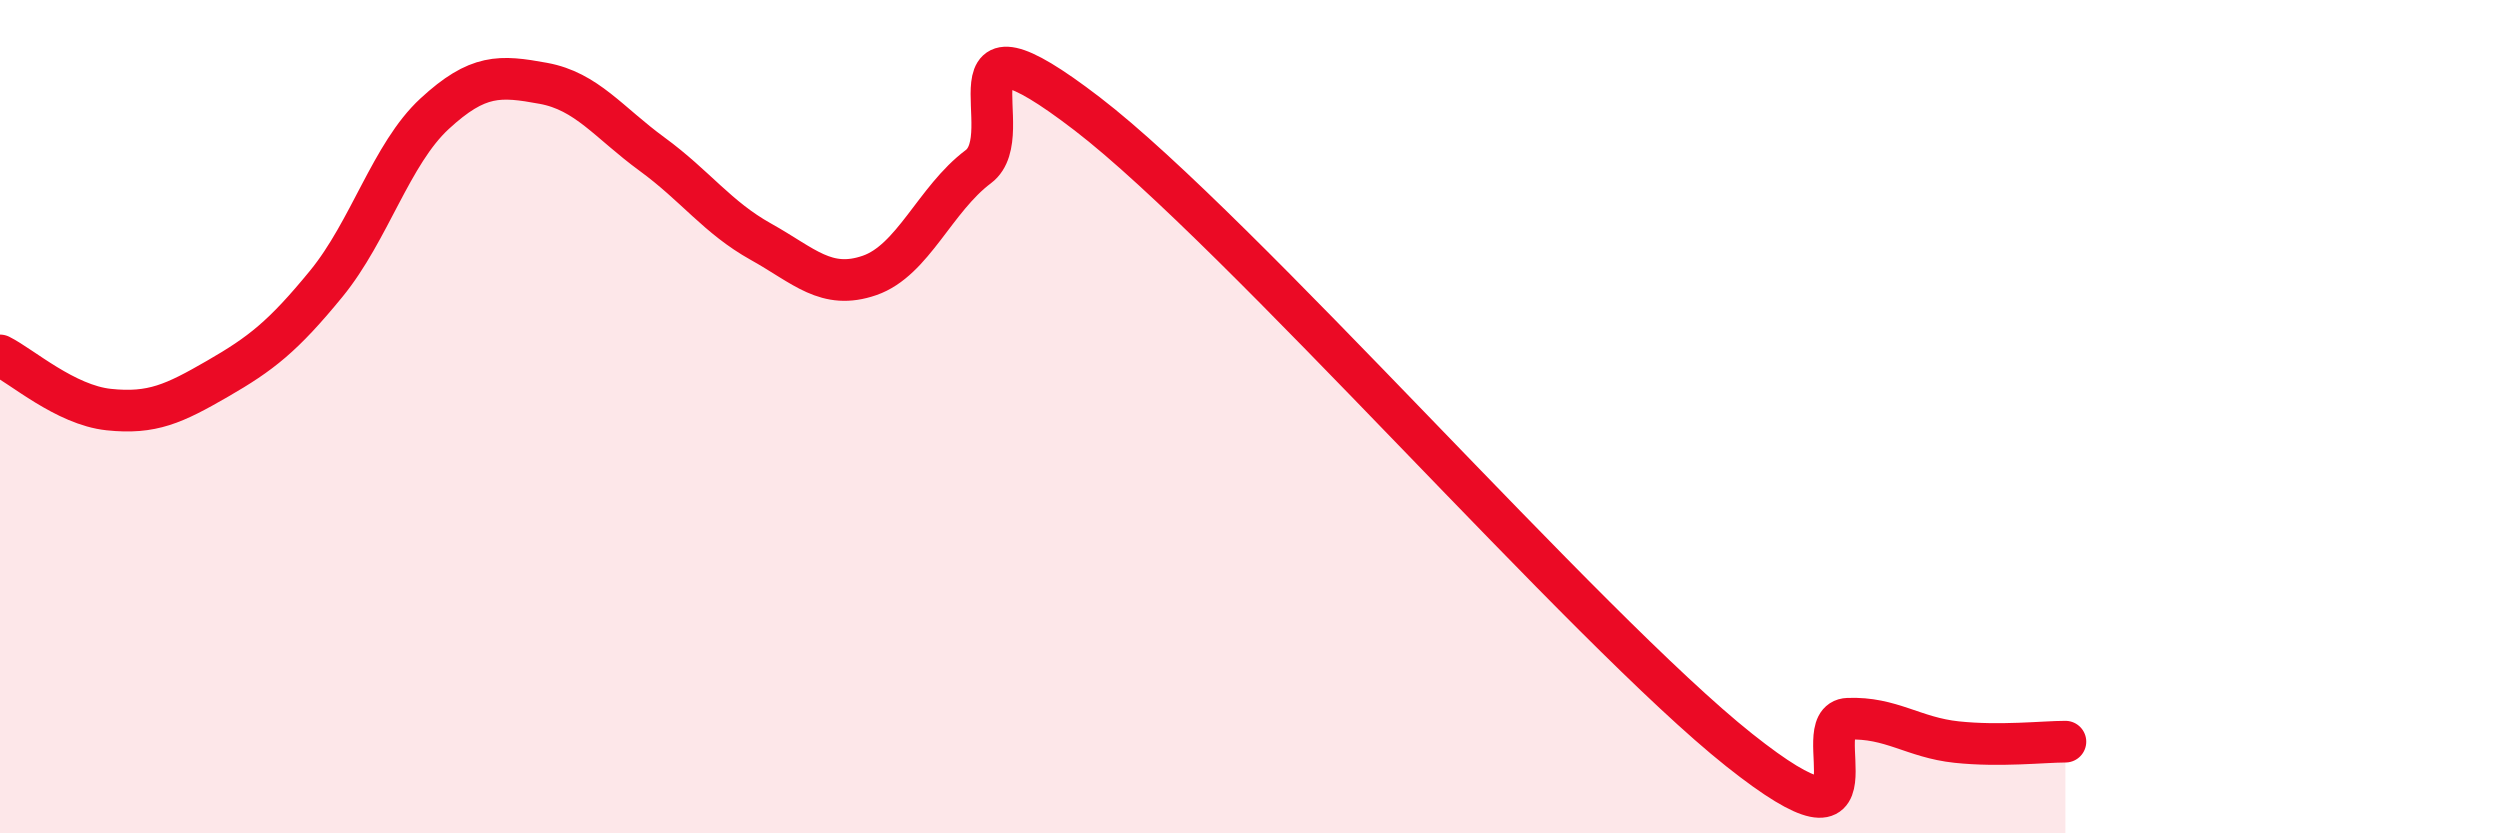
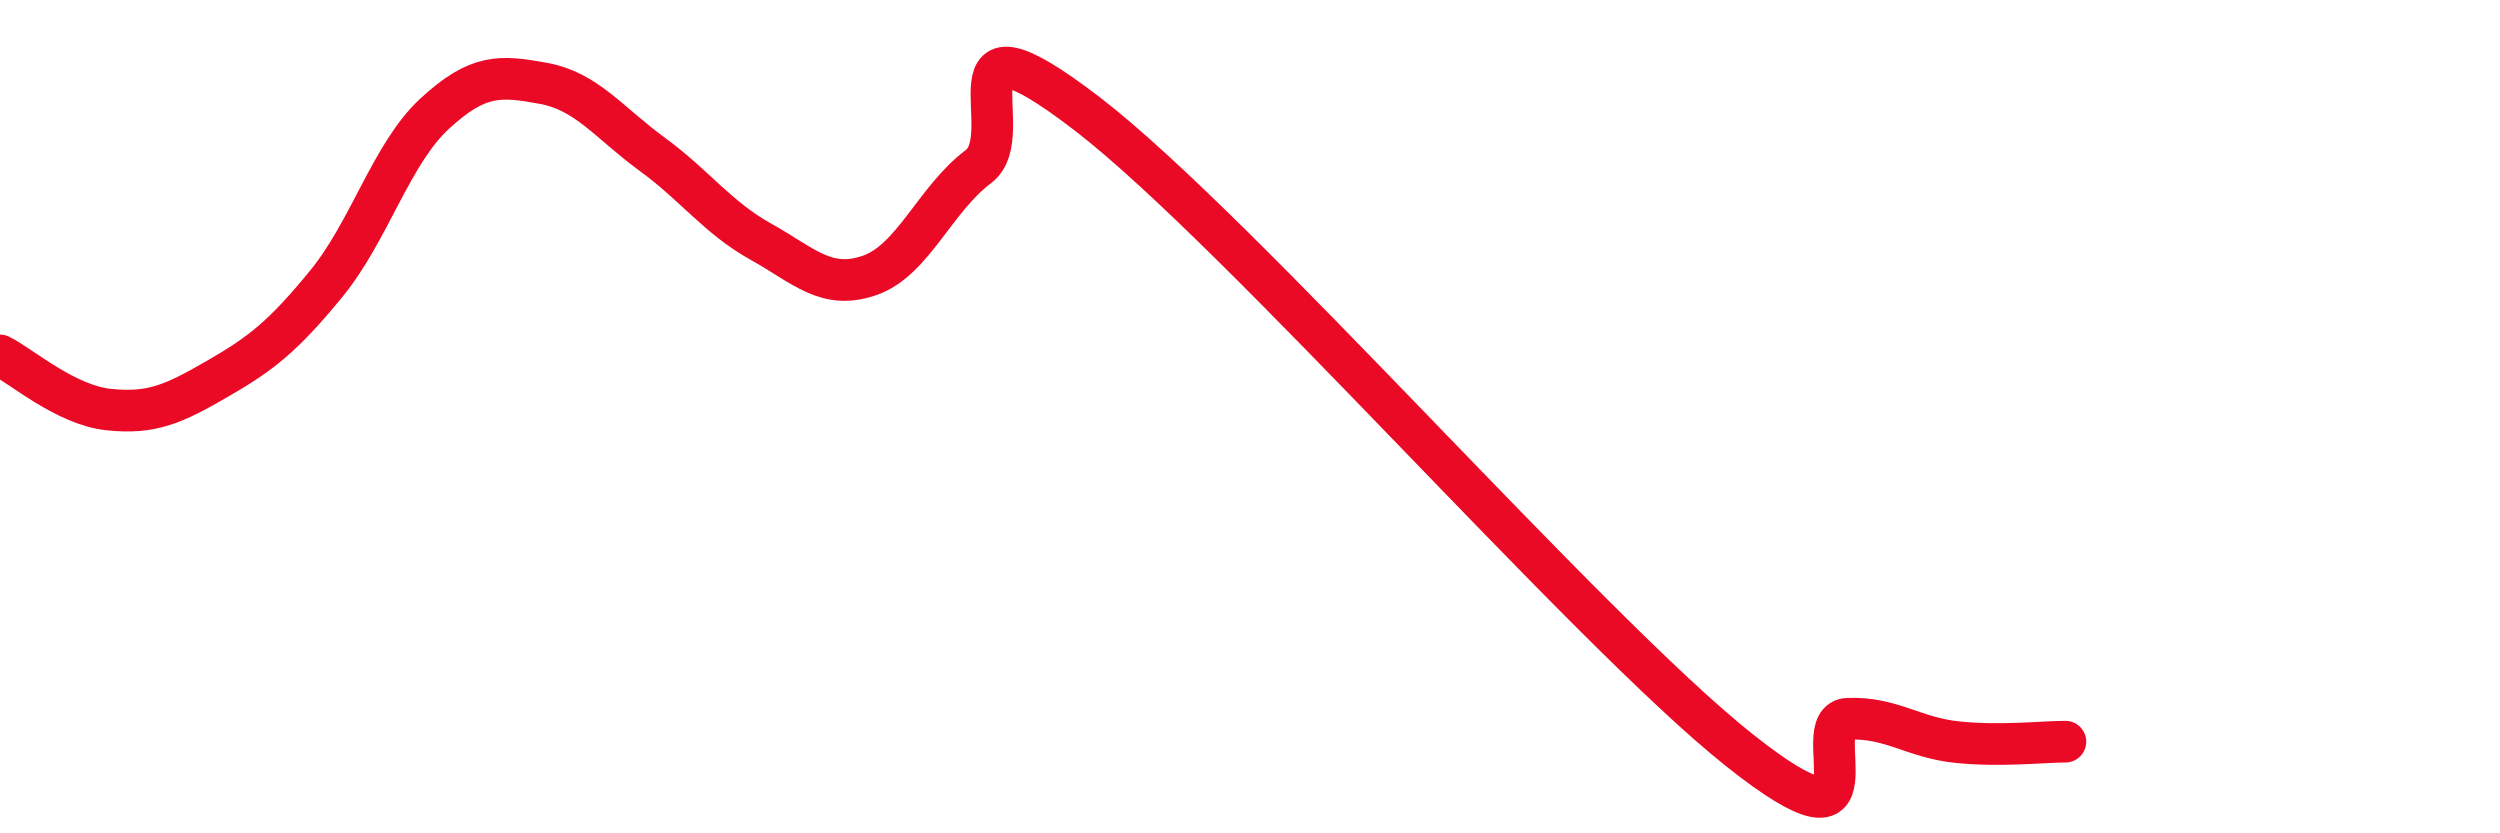
<svg xmlns="http://www.w3.org/2000/svg" width="60" height="20" viewBox="0 0 60 20">
-   <path d="M 0,8.53 C 0.52,8.79 1.57,9.72 2.61,9.83 C 3.65,9.94 4.18,9.69 5.22,9.09 C 6.26,8.49 6.79,8.08 7.83,6.81 C 8.87,5.54 9.39,3.69 10.43,2.73 C 11.47,1.77 12,1.81 13.04,2 C 14.08,2.19 14.61,2.94 15.65,3.7 C 16.69,4.46 17.22,5.22 18.26,5.8 C 19.3,6.38 19.83,6.97 20.87,6.61 C 21.91,6.25 22.44,4.78 23.48,4 C 24.52,3.22 22.44,-0.07 26.09,2.73 C 29.74,5.53 38.09,15.1 41.74,18 C 45.39,20.9 43.31,17.29 44.35,17.25 C 45.39,17.21 45.92,17.7 46.96,17.81 C 48,17.92 49.05,17.8 49.57,17.8L49.57 20L0 20Z" fill="#EB0A25" opacity="0.1" stroke-linecap="round" stroke-linejoin="round" />
  <path d="M 0,8.53 C 0.52,8.79 1.57,9.72 2.61,9.83 C 3.65,9.94 4.18,9.69 5.22,9.09 C 6.26,8.49 6.79,8.08 7.83,6.81 C 8.87,5.54 9.39,3.69 10.43,2.73 C 11.47,1.77 12,1.81 13.04,2 C 14.08,2.19 14.61,2.94 15.65,3.7 C 16.69,4.46 17.22,5.22 18.26,5.8 C 19.3,6.38 19.83,6.97 20.87,6.61 C 21.91,6.25 22.44,4.78 23.48,4 C 24.52,3.22 22.44,-0.07 26.09,2.73 C 29.74,5.53 38.09,15.1 41.74,18 C 45.39,20.9 43.31,17.29 44.35,17.25 C 45.39,17.21 45.92,17.7 46.96,17.81 C 48,17.92 49.05,17.8 49.57,17.8" stroke="#EB0A25" stroke-width="1" fill="none" stroke-linecap="round" stroke-linejoin="round" />
</svg>